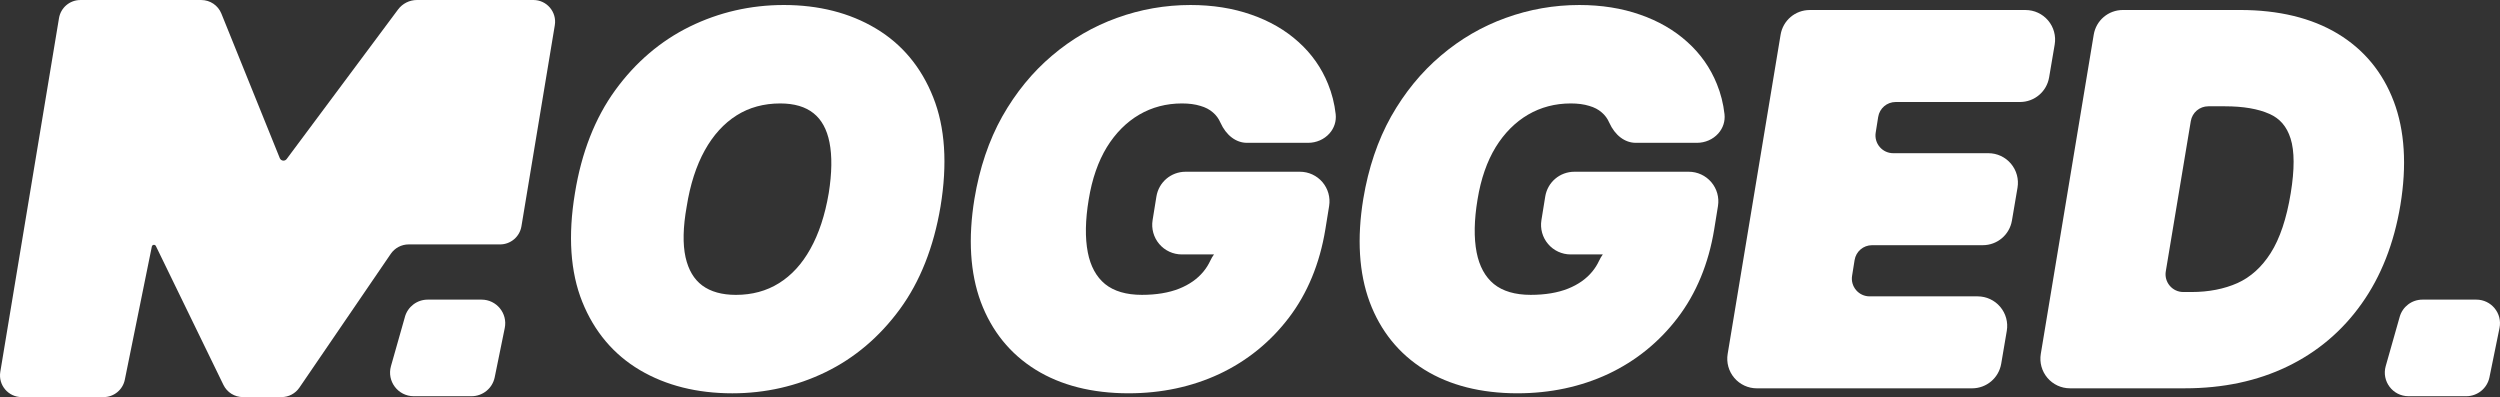
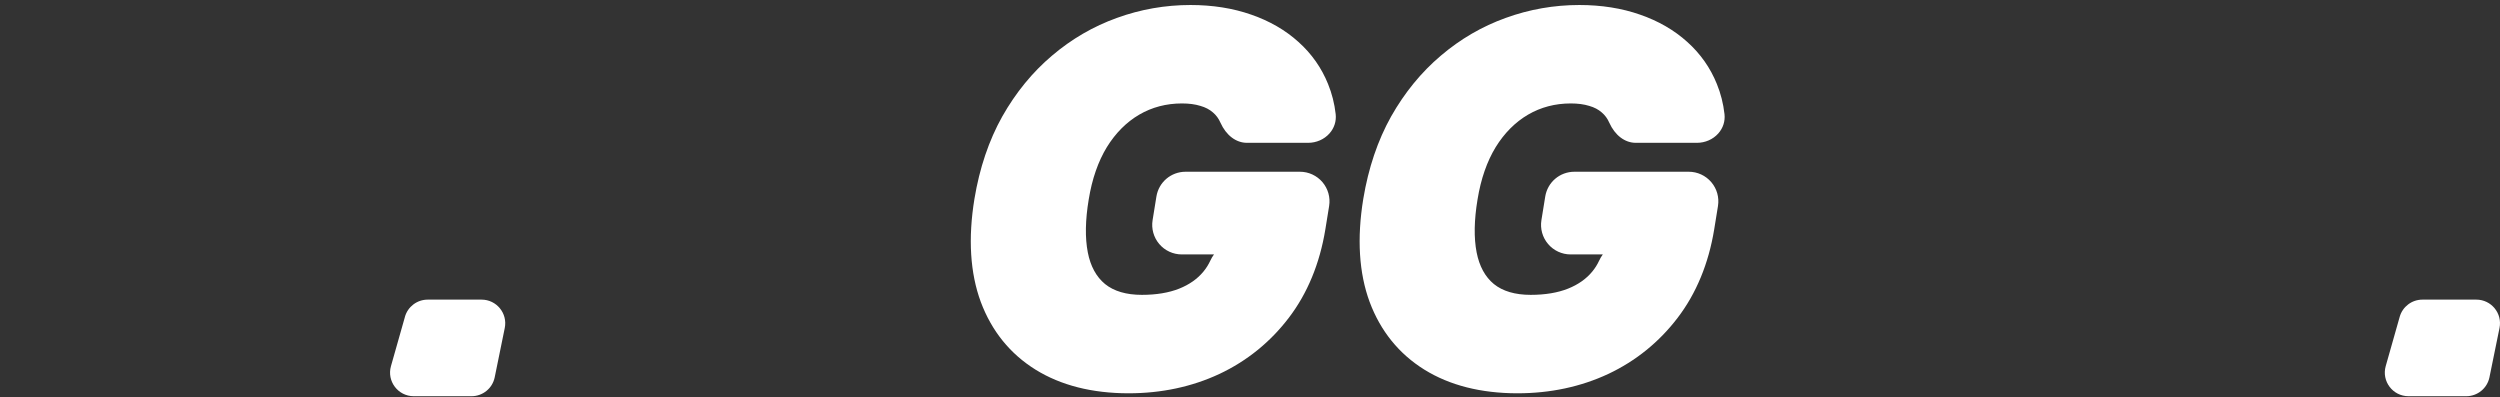
<svg xmlns="http://www.w3.org/2000/svg" id="Layer_1" data-name="Layer 1" viewBox="0 0 1268.33 201.46">
  <rect x="0" y="0" width="1268.33" height="201.46" fill="#333333" stroke="none" />
  <defs>
    <style>
      .cls-1 {
        fill: #fff;
      }
    </style>
  </defs>
-   <path class="cls-1" d="M112.31,6.89C110.63,2.73,106.6.01,102.11.01h-61.33C35.4.01,30.81,3.9,29.93,9.21L.15,188.66c-1.11,6.7,4.06,12.8,10.85,12.8h41.54c5.23,0,9.74-3.69,10.78-8.81l13.71-67.57c.1-.51.55-.87,1.07-.87.42,0,.8.24.98.61l34.27,70.45c1.84,3.79,5.68,6.19,9.89,6.19h19.57c3.63,0,7.03-1.79,9.08-4.8l46.35-67.86c2.05-3,5.45-4.8,9.08-4.8h46.37c5.38,0,9.97-3.89,10.85-9.2l16.93-102c1.11-6.7-4.06-12.8-10.85-12.8h-59.07c-3.79,0-7.36,1.79-9.62,4.83l-56.51,75.86c-.38.51-.97.81-1.61.81-.82,0-1.55-.5-1.86-1.25L112.31,6.89Z" />
  <path class="cls-1" d="M205.43,160.74c1.46-5.16,6.18-8.73,11.55-8.73h27.34c7.59,0,13.28,6.96,11.76,14.4l-5.1,25c-1.14,5.59-6.05,9.6-11.76,9.6h-29.33c-7.96,0-13.72-7.61-11.54-15.27l7.09-25h0Z" />
  <path class="cls-1" d="M1217.44,160.74c1.46-5.16,6.17-8.73,11.54-8.73h27.34c7.6,0,13.28,6.96,11.76,14.4l-5.1,25c-1.14,5.59-6.06,9.6-11.76,9.6h-29.33c-7.96,0-13.71-7.61-11.54-15.27l7.09-25Z" />
  <g>
-     <path class="cls-1" d="M444.26,14.4c-13.17-7.87-28.85-11.86-46.61-11.86-16.83,0-32.86,3.68-47.66,10.93-14.82,7.27-27.55,18.11-37.83,32.25-10.27,14.12-17.16,31.72-20.48,52.29-3.58,21.51-2.33,40.04,3.71,55.08,6.09,15.15,15.94,26.82,29.28,34.69,13.22,7.81,28.99,11.76,46.87,11.76,16.7,0,32.61-3.61,47.29-10.74,14.7-7.14,27.37-17.87,37.65-31.88,10.27-14,17.22-31.53,20.67-52.12h0c3.58-21.63,2.33-40.29-3.71-55.43-6.03-15.27-15.85-27.04-29.18-34.97h0ZM420.44,98.01c-1.87,11.09-5.02,20.63-9.36,28.35-4.2,7.56-9.55,13.39-15.93,17.34-6.26,3.91-13.59,5.9-21.81,5.9-7.05,0-12.79-1.6-17.06-4.76-4.23-3.16-7-7.85-8.48-14.31-1.48-6.72-1.29-15.36.58-25.76,1.75-11.1,4.84-20.69,9.18-28.51,4.27-7.69,9.69-13.65,16.12-17.71,6.37-4.03,13.83-6.07,22.15-6.07,7.12,0,12.8,1.67,16.91,4.98,4.06,3.22,6.78,8.18,8.08,14.76,1.37,6.88,1.25,15.56-.38,25.8h0Z" />
    <path class="cls-1" d="M561.54,74.66c4.43-7.17,9.97-12.72,16.46-16.51,6.45-3.76,13.73-5.67,21.61-5.67,3.61,0,6.75.41,9.42,1.25,2.52.72,4.63,1.82,6.32,3.31,1.66,1.41,2.91,3.1,3.83,5.21,2.87,6.39,7.9,10.21,13.45,10.21h31c4.2,0,8.15-1.73,10.84-4.74,2.44-2.73,3.56-6.22,3.16-9.83-.6-5.33-1.9-10.47-3.86-15.25-3.3-8.2-8.35-15.39-15.01-21.35-6.62-6-14.69-10.66-23.96-13.86-9.23-3.25-19.6-4.89-30.83-4.89-12.81,0-25.35,2.2-37.28,6.53-11.96,4.28-23.04,10.72-32.94,19.14-9.9,8.36-18.4,18.75-25.26,30.87-6.79,12.11-11.54,26.18-14.13,41.83-3.27,20.04-2.19,37.62,3.23,52.28,5.53,14.79,14.89,26.35,27.8,34.36,12.82,7.95,28.7,11.98,47.19,11.98,16.63,0,32.12-3.3,46.08-9.82,13.98-6.59,25.82-16.18,35.2-28.49,9.45-12.38,15.68-27.46,18.53-44.83l1.92-11.86c.7-4.35-.53-8.76-3.38-12.12-2.86-3.35-7.02-5.28-11.42-5.28h-58.02c-7.4,0-13.63,5.3-14.81,12.61l-1.93,11.95c-.7,4.35.53,8.76,3.39,12.12,2.85,3.35,7.02,5.27,11.42,5.27h16.33c-.71.97-1.34,2.04-1.88,3.2-.91,1.97-2.08,3.82-3.47,5.51-3.04,3.7-7.18,6.61-12.3,8.65-5.24,2.09-11.61,3.15-18.93,3.15-7.9,0-14.19-1.85-18.68-5.49-4.44-3.64-7.39-9.04-8.75-16.05-1.44-7.36-1.28-16.41.47-26.9,1.68-10.34,4.78-19.26,9.2-26.5h-.01Z" />
    <path class="cls-1" d="M758.8,74.66c4.43-7.17,9.97-12.72,16.46-16.51,6.45-3.76,13.73-5.67,21.61-5.67,3.61,0,6.75.41,9.42,1.25,2.52.72,4.63,1.82,6.32,3.31,1.66,1.41,2.91,3.1,3.83,5.21,2.88,6.39,7.9,10.21,13.45,10.21h31c4.2,0,8.15-1.73,10.84-4.74,2.44-2.73,3.56-6.22,3.16-9.83-.6-5.33-1.9-10.47-3.86-15.25-3.3-8.2-8.35-15.39-15.01-21.35-6.62-6-14.69-10.66-23.96-13.86-9.23-3.25-19.6-4.89-30.83-4.89-12.81,0-25.35,2.2-37.28,6.53-11.96,4.28-23.04,10.72-32.93,19.14-9.9,8.36-18.4,18.75-25.26,30.87-6.79,12.11-11.54,26.19-14.13,41.83-3.27,20.04-2.19,37.62,3.23,52.28,5.53,14.79,14.89,26.35,27.8,34.36,12.82,7.95,28.7,11.98,47.19,11.98,16.63,0,32.13-3.3,46.08-9.82,13.98-6.59,25.82-16.18,35.2-28.49,9.45-12.38,15.68-27.46,18.53-44.82l1.92-11.87c.7-4.35-.53-8.76-3.39-12.12-2.85-3.35-7.02-5.28-11.42-5.28h-58.02c-7.4,0-13.63,5.3-14.81,12.61l-1.93,11.95c-.7,4.35.53,8.76,3.39,12.11,2.85,3.35,7.02,5.28,11.42,5.28h16.33c-.71.97-1.34,2.04-1.88,3.2-.91,1.96-2.07,3.82-3.47,5.51-3.04,3.7-7.18,6.61-12.3,8.65-5.24,2.09-11.61,3.15-18.93,3.15-7.9,0-14.19-1.85-18.68-5.49-4.44-3.64-7.38-9.04-8.75-16.05-1.44-7.36-1.28-16.41.47-26.9,1.68-10.34,4.78-19.26,9.2-26.5h-.01Z" />
-     <path class="cls-1" d="M952.86,59.34c.7-4.4,4.44-7.59,8.89-7.59h63.04c7.35,0,13.57-5.26,14.79-12.49l2.83-16.67c.74-4.37-.48-8.81-3.33-12.19-2.86-3.38-7.03-5.32-11.46-5.32h-109.47c-7.37,0-13.59,5.28-14.8,12.55l-26.85,161.92c-.72,4.36.5,8.79,3.36,12.16s7.03,5.3,11.44,5.3h109.19c7.34,0,13.56-5.25,14.79-12.49l2.83-16.67c.74-4.36-.48-8.8-3.33-12.18-2.86-3.38-7.04-5.32-11.47-5.32h-54.8c-2.64,0-5.13-1.15-6.85-3.16-1.71-2.01-2.46-4.65-2.04-7.25l1.27-7.96c.7-4.4,4.44-7.59,8.89-7.59h56.15c7.34,0,13.56-5.25,14.79-12.49l2.83-16.67c.74-4.36-.48-8.8-3.33-12.19-2.86-3.38-7.03-5.32-11.45-5.32h-48.28c-2.64,0-5.13-1.15-6.85-3.16-1.71-2.01-2.46-4.65-2.04-7.26l1.26-7.95h0Z" />
-     <path class="cls-1" d="M1214.45,51.5c-5.6-14.86-15.21-26.46-28.55-34.47-13.23-7.93-29.86-11.96-49.42-11.96h-59.47c-7.37,0-13.6,5.28-14.8,12.55l-26.85,161.92c-.72,4.36.5,8.79,3.36,12.16,2.86,3.37,7.03,5.3,11.44,5.3h58.39c19.23,0,36.66-3.7,51.81-11.01,15.27-7.33,27.98-18.08,37.77-31.92,9.83-13.79,16.44-30.61,19.66-50,3.33-20.16,2.21-37.85-3.33-52.56h-.01ZM1162.16,98.01c-2.09,12.84-5.52,23.06-10.18,30.38-4.49,7.08-10.15,12.2-16.82,15.21-6.78,3.02-14.64,4.55-23.36,4.55h-4.15c-2.65,0-5.16-1.16-6.87-3.19-1.71-2.02-2.45-4.68-2.01-7.29l12.69-76.22c.73-4.36,4.47-7.52,8.88-7.52h8.51c9.2,0,16.75,1.29,22.47,3.84,5.32,2.32,8.84,6.41,10.76,12.5,2.03,6.35,2.05,15.69.08,27.75h0Z" />
  </g>
</svg>